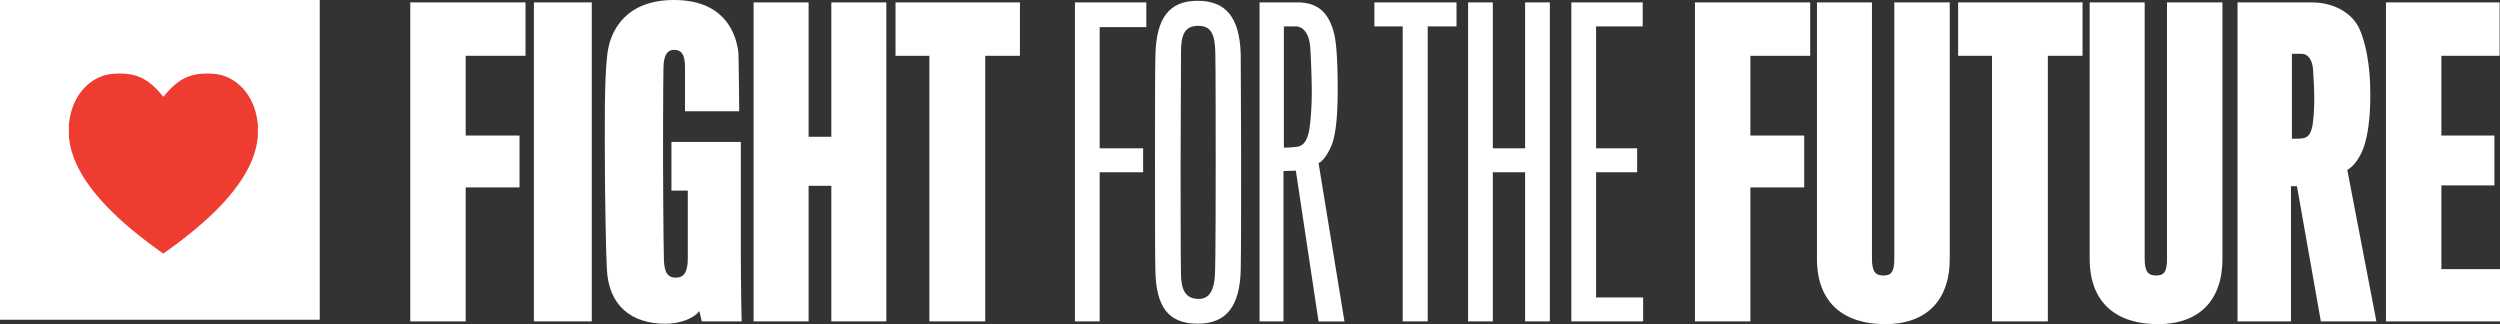
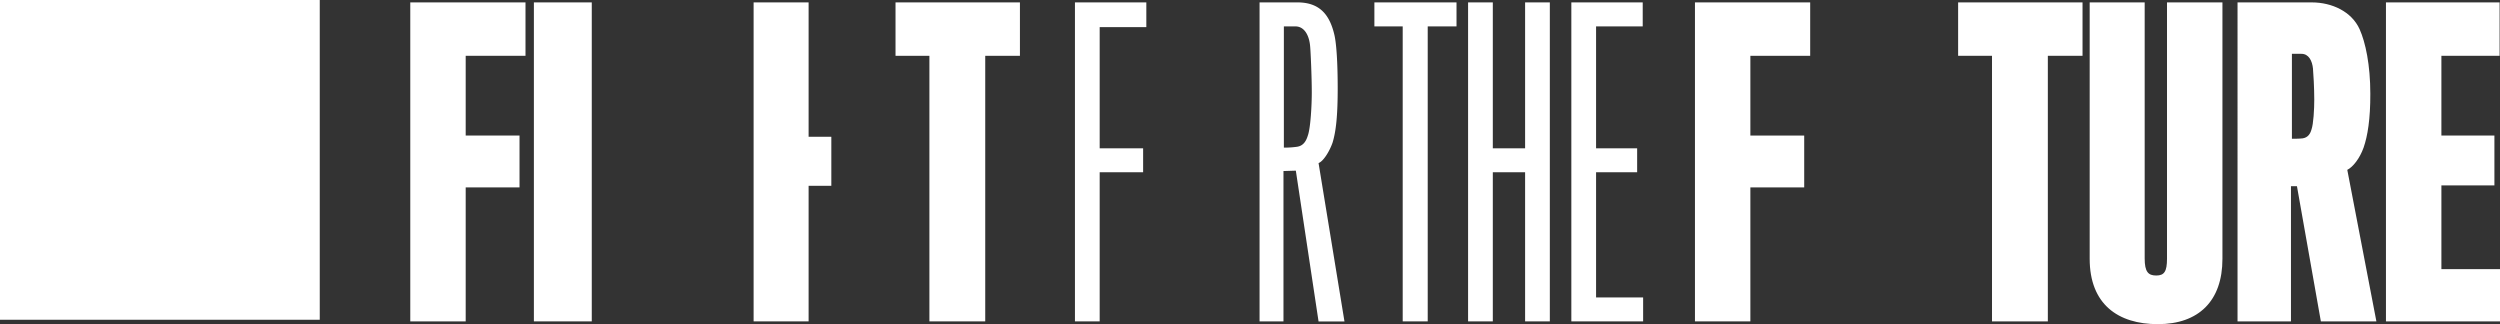
<svg xmlns="http://www.w3.org/2000/svg" width="1136.43" height="147.35" viewBox="0 0 1136.43 147.35">
  <rect x="0" y="0" width="1136.43" height="147.35" fill="#333333" stroke="none" />
  <defs>
    <style>.cls-1{fill:#fff;}.cls-2{fill:#ee3d30;}</style>
  </defs>
  <title>fftf-logo</title>
  <g id="Layer_2" data-name="Layer 2">
    <g id="Layer_1-2" data-name="Layer 1">
      <path class="cls-1" d="M211.69,25.37V61.62h24.47V85.19H211.69v60.9H186.5V1.09h52.38V25.37Z" />
      <path class="cls-1" d="M242.69,146.09V1.09H269v145Z" />
-       <path class="cls-1" d="M319,146.09l-1.09-4.72c-2.72,3.63-9.24,5.8-15.4,5.8-15.41,0-25.92-8.15-26.65-25-.36-4.71-.9-34.8-.9-48.21s-.37-37.16,1.09-49.12C277.3,13.41,284.92,0,306.3,0c21.57,0,28.1,13.23,29.36,23.93.19,4.89.37,26.64.37,26.64H311.38V30.45c0-5.62-1.63-7.79-4.9-7.79-3.08,0-4.89,2.35-4.89,8.51-.18,9.79-.18,33-.18,42.6,0,8.88.18,37.15.36,43,0,6.71,1.45,9.43,5.44,9.43,3.63,0,5.44-2.36,5.44-8.7V86.64h-7.43V64.53h31.53v49.11c0,16.5.37,32.45.37,32.45Z" />
-       <path class="cls-1" d="M377.9,146.09V84.46H367.57v61.63h-25V1.09h25V62.17H377.9V1.09h25v145Z" />
+       <path class="cls-1" d="M377.9,146.09V84.46H367.57v61.63h-25V1.09h25V62.17H377.9V1.09v145Z" />
      <path class="cls-1" d="M447.86,25.37V146.09H422.48V25.37h-15.4V1.09h56.55V25.37Z" />
      <path class="cls-1" d="M499.88,12.33V67.42h19.75V78.3H499.88v67.79H488.64V1.09h32.45V12.33Z" />
-       <path class="cls-1" d="M564,24.65c0,6.52.18,34.08.18,48.39,0,15.95,0,40.6-.18,50-.54,16-6.34,24.1-19.58,24.1s-18.84-7.61-19.21-23.74c-.18-4-.18-34.62-.18-50.21,0-13.41,0-43.13.18-48,.37-16.67,6-24.83,19.21-24.83C557.15.36,563.5,7.79,564,24.65ZM552.26,125.24c.36-6.34.36-40.78.36-51.84,0-9.78,0-43.86-.18-49.66-.18-8.33-2-12-7.8-12-6.52,0-7.79,4.72-7.79,12.15,0,6-.18,39.51-.18,50,0,11,0,45.13.18,51.29s1.81,10.7,8,10.7C550.26,135.94,551.9,131,552.26,125.24Z" />
      <path class="cls-1" d="M605.73,64.89c-1.27,3.62-4,8.33-6.35,9.24l11.78,72H599.38L589.05,77.57l-5.62.18v68.34H572.56V1.09h17.22c10,0,14.68,5.44,16.85,15,.91,4.17,1.45,12.69,1.45,24.11C608.08,52.2,607.36,59.63,605.73,64.89Zm-10.15-43.5C595.21,16,592.86,12,588.87,12h-5.26v55.1a40.32,40.32,0,0,0,5.8-.36c3.09-.36,4.36-2.72,5.08-5.08,1.27-3.44,1.81-13.95,1.81-19.57C596.3,34.62,595.76,23.2,595.58,21.39Z" />
      <path class="cls-1" d="M649,12V146.09H637.63V12H624.76V1.09h37.33V12Z" />
      <path class="cls-1" d="M693.27,146.09V78.3H678.59v67.79H667.35V1.09h11.24V67.42h14.68V1.09h11.24v145Z" />
      <path class="cls-1" d="M714.29,146.09V1.09h32.44V12h-21.2V67.42H744.2V78.3H725.53v56.91h21.39v10.88Z" />
      <path class="cls-1" d="M795.67,25.37V61.62h24.47V85.19H795.67v60.9H770.48V1.09h52.38V25.37Z" />
-       <path class="cls-1" d="M856.94,147.35c-18.13,0-31-9.06-31-29.72V1.09h25V117.45c0,6.16,1.64,7.79,5.26,7.79s4.9-1.81,4.9-7.61V1.09H886.3V117.63C886.3,136.84,875.42,147.35,856.94,147.35Z" />
      <path class="cls-1" d="M930.89,25.37V146.09H905.51V25.37h-15.4V1.09h56.55V25.37Z" />
      <path class="cls-1" d="M980.91,147.35c-18.12,0-31-9.06-31-29.72V1.09h25V117.45c0,6.16,1.63,7.79,5.26,7.79s4.89-1.81,4.89-7.61V1.09h25.2V117.63C1010.28,136.84,999.4,147.35,980.91,147.35Z" />
      <path class="cls-1" d="M1074.44,67.06c-1.81,5.08-4.9,8.88-7.43,10.15l13.23,68.88H1055l-10.87-61.45h-2.72v61.45h-24.29V1.09h33.72c9.24,0,18.12,4.17,21.75,12.14,2.71,6,4.89,16.31,4.89,29.36C1077.52,54.19,1076.25,61.81,1074.44,67.06Zm-23-35.71c-.36-3.8-2-6.88-5.26-6.88h-4.34V63.08c.36,0,3.62,0,4.89-.19,2.35-.36,3.44-2,4-4,.91-2.54,1.27-9.25,1.27-13.6C1052,40.06,1051.6,33,1051.42,31.35Z" />
      <path class="cls-1" d="M1084.59,146.09V1.09h51.66V25.37h-26.46V61.62h24.1V84.28h-24.1v38.06h26.64v23.75Z" />
      <rect class="cls-1" width="145.35" height="145.35" />
-       <path class="cls-2" d="M117.22,61.83c-1.11,14.14-11.77,31.56-43,53.43C43.08,93.39,32.42,76,31.32,61.83V56.92C32.5,42.16,42.23,34.45,50.65,33.64a35.78,35.78,0,0,1,3.88-.2c9.73,0,14.4,4.19,19.73,10.56,5.35-6.37,10-10.56,19.72-10.56a35.89,35.89,0,0,1,3.9.2c8.42.81,18.15,8.52,19.34,23.28Z" />
    </g>
  </g>
</svg>